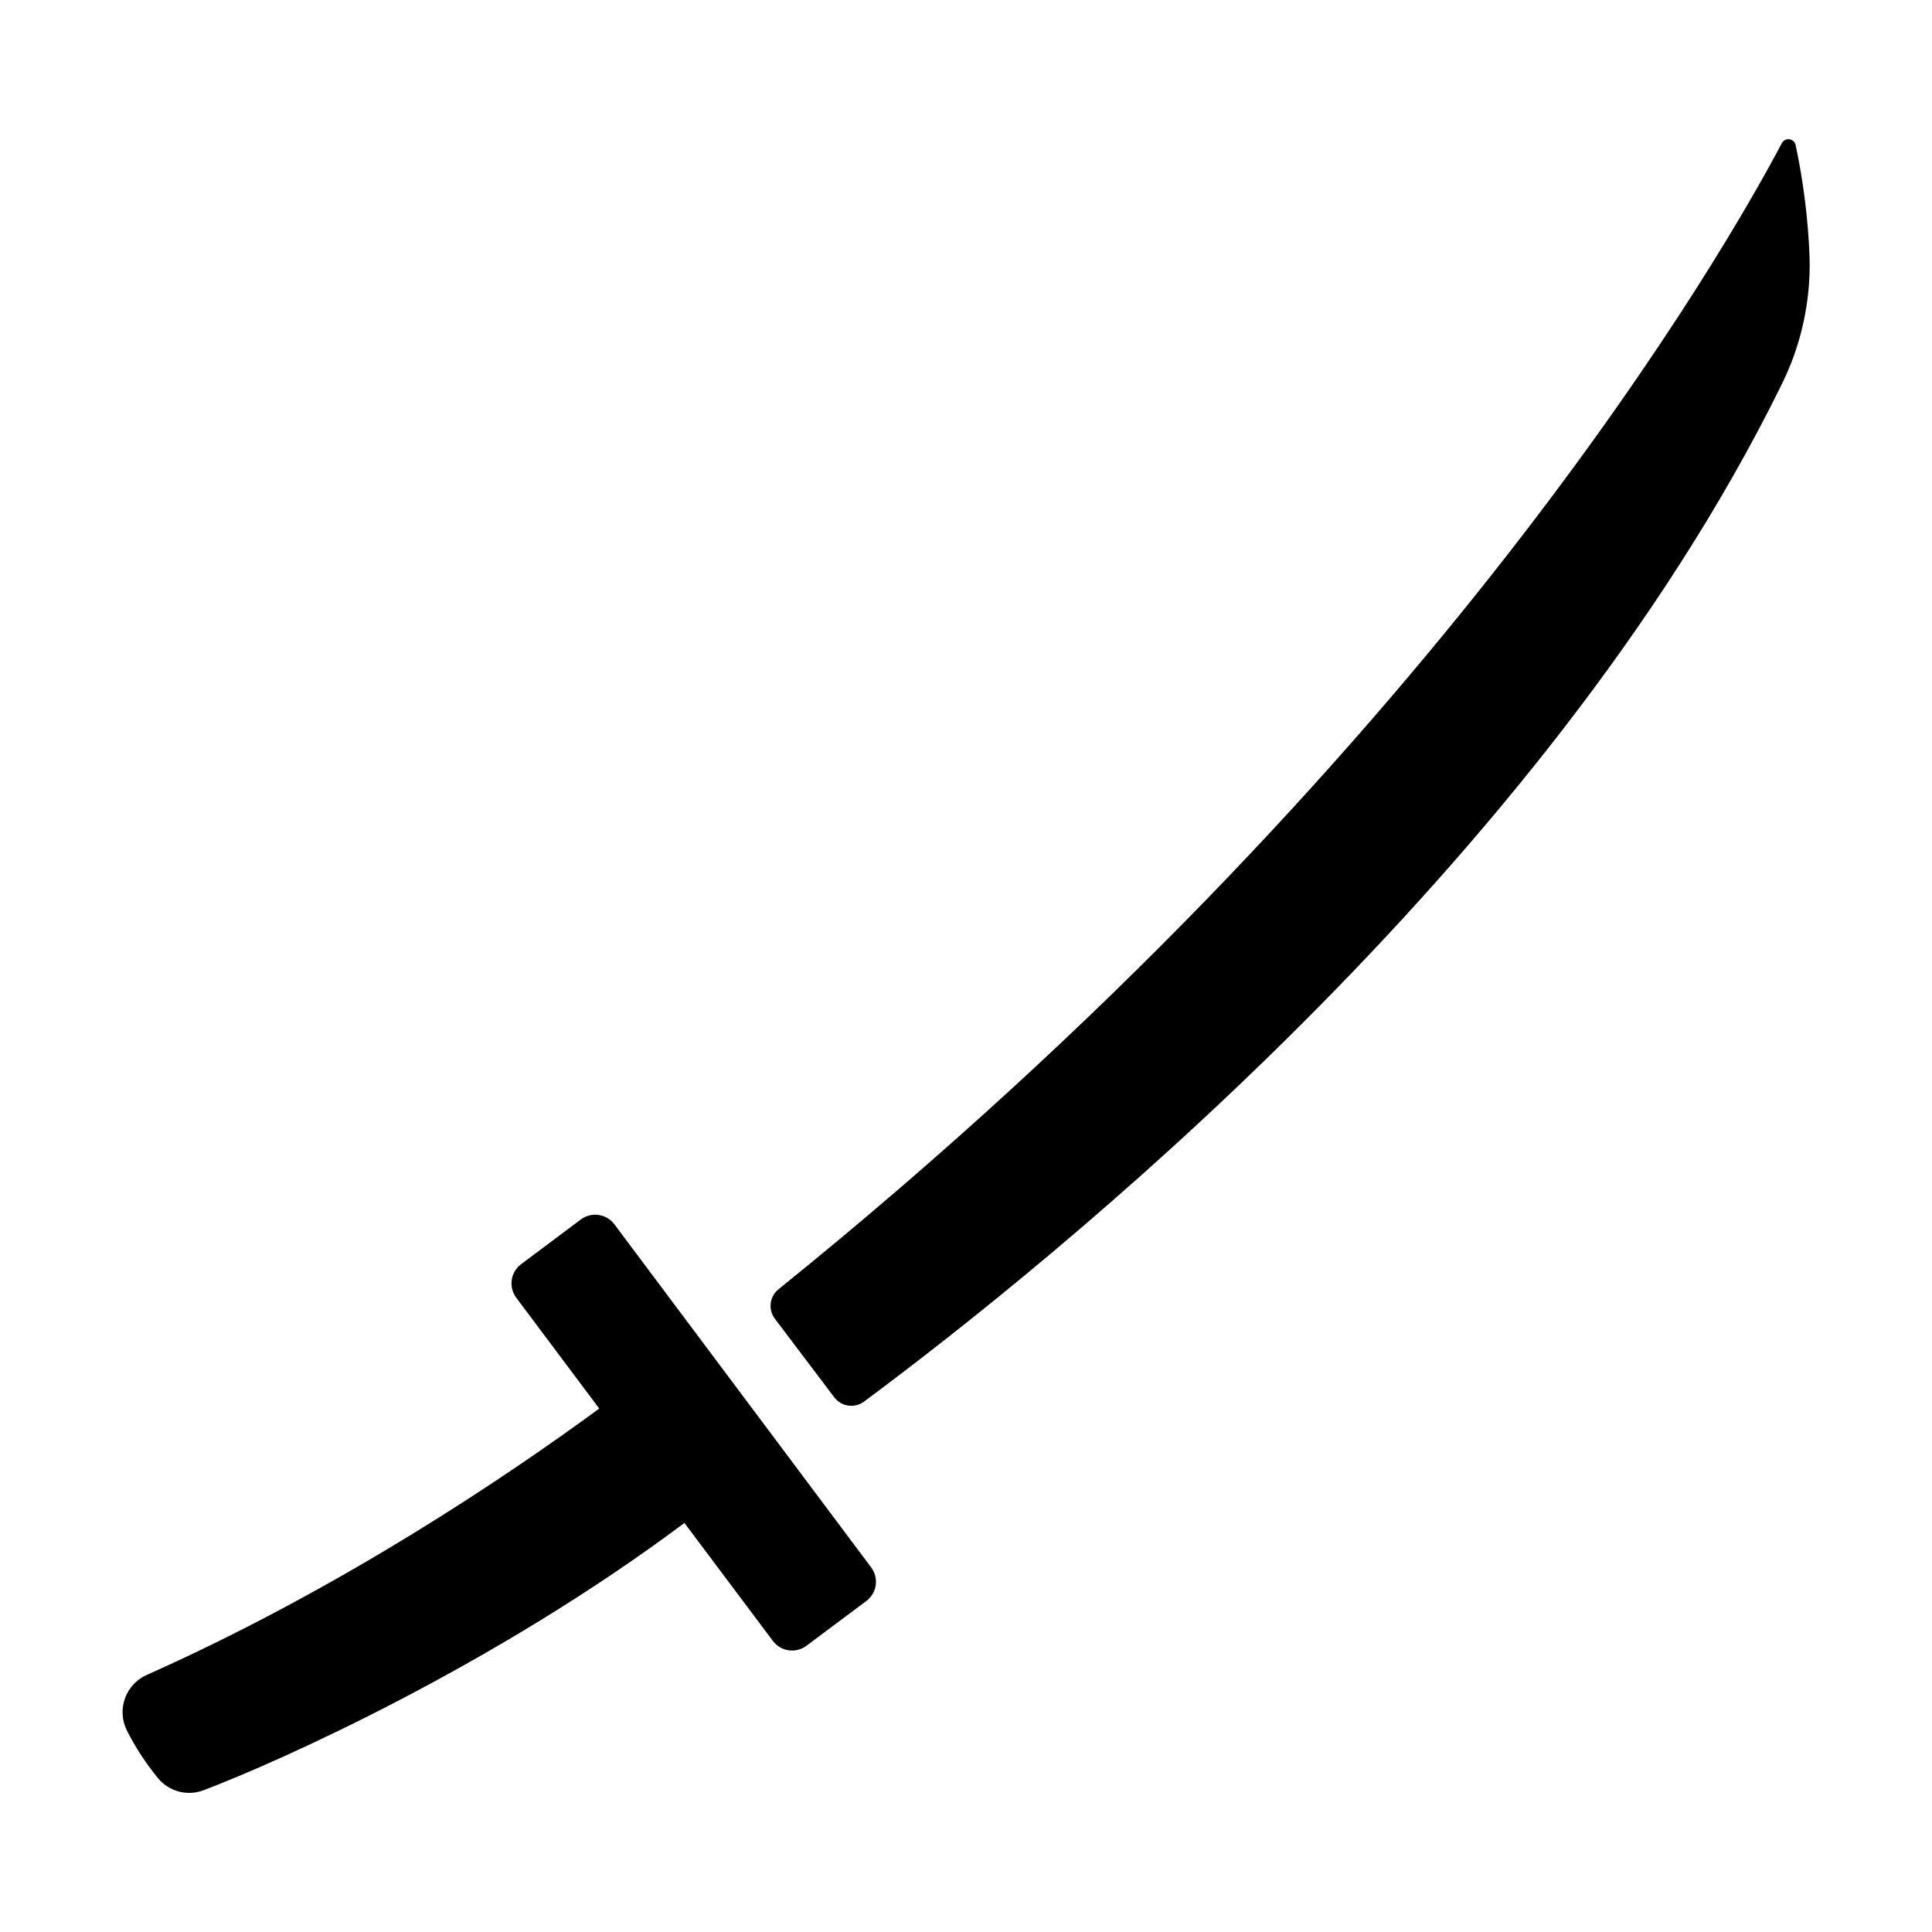
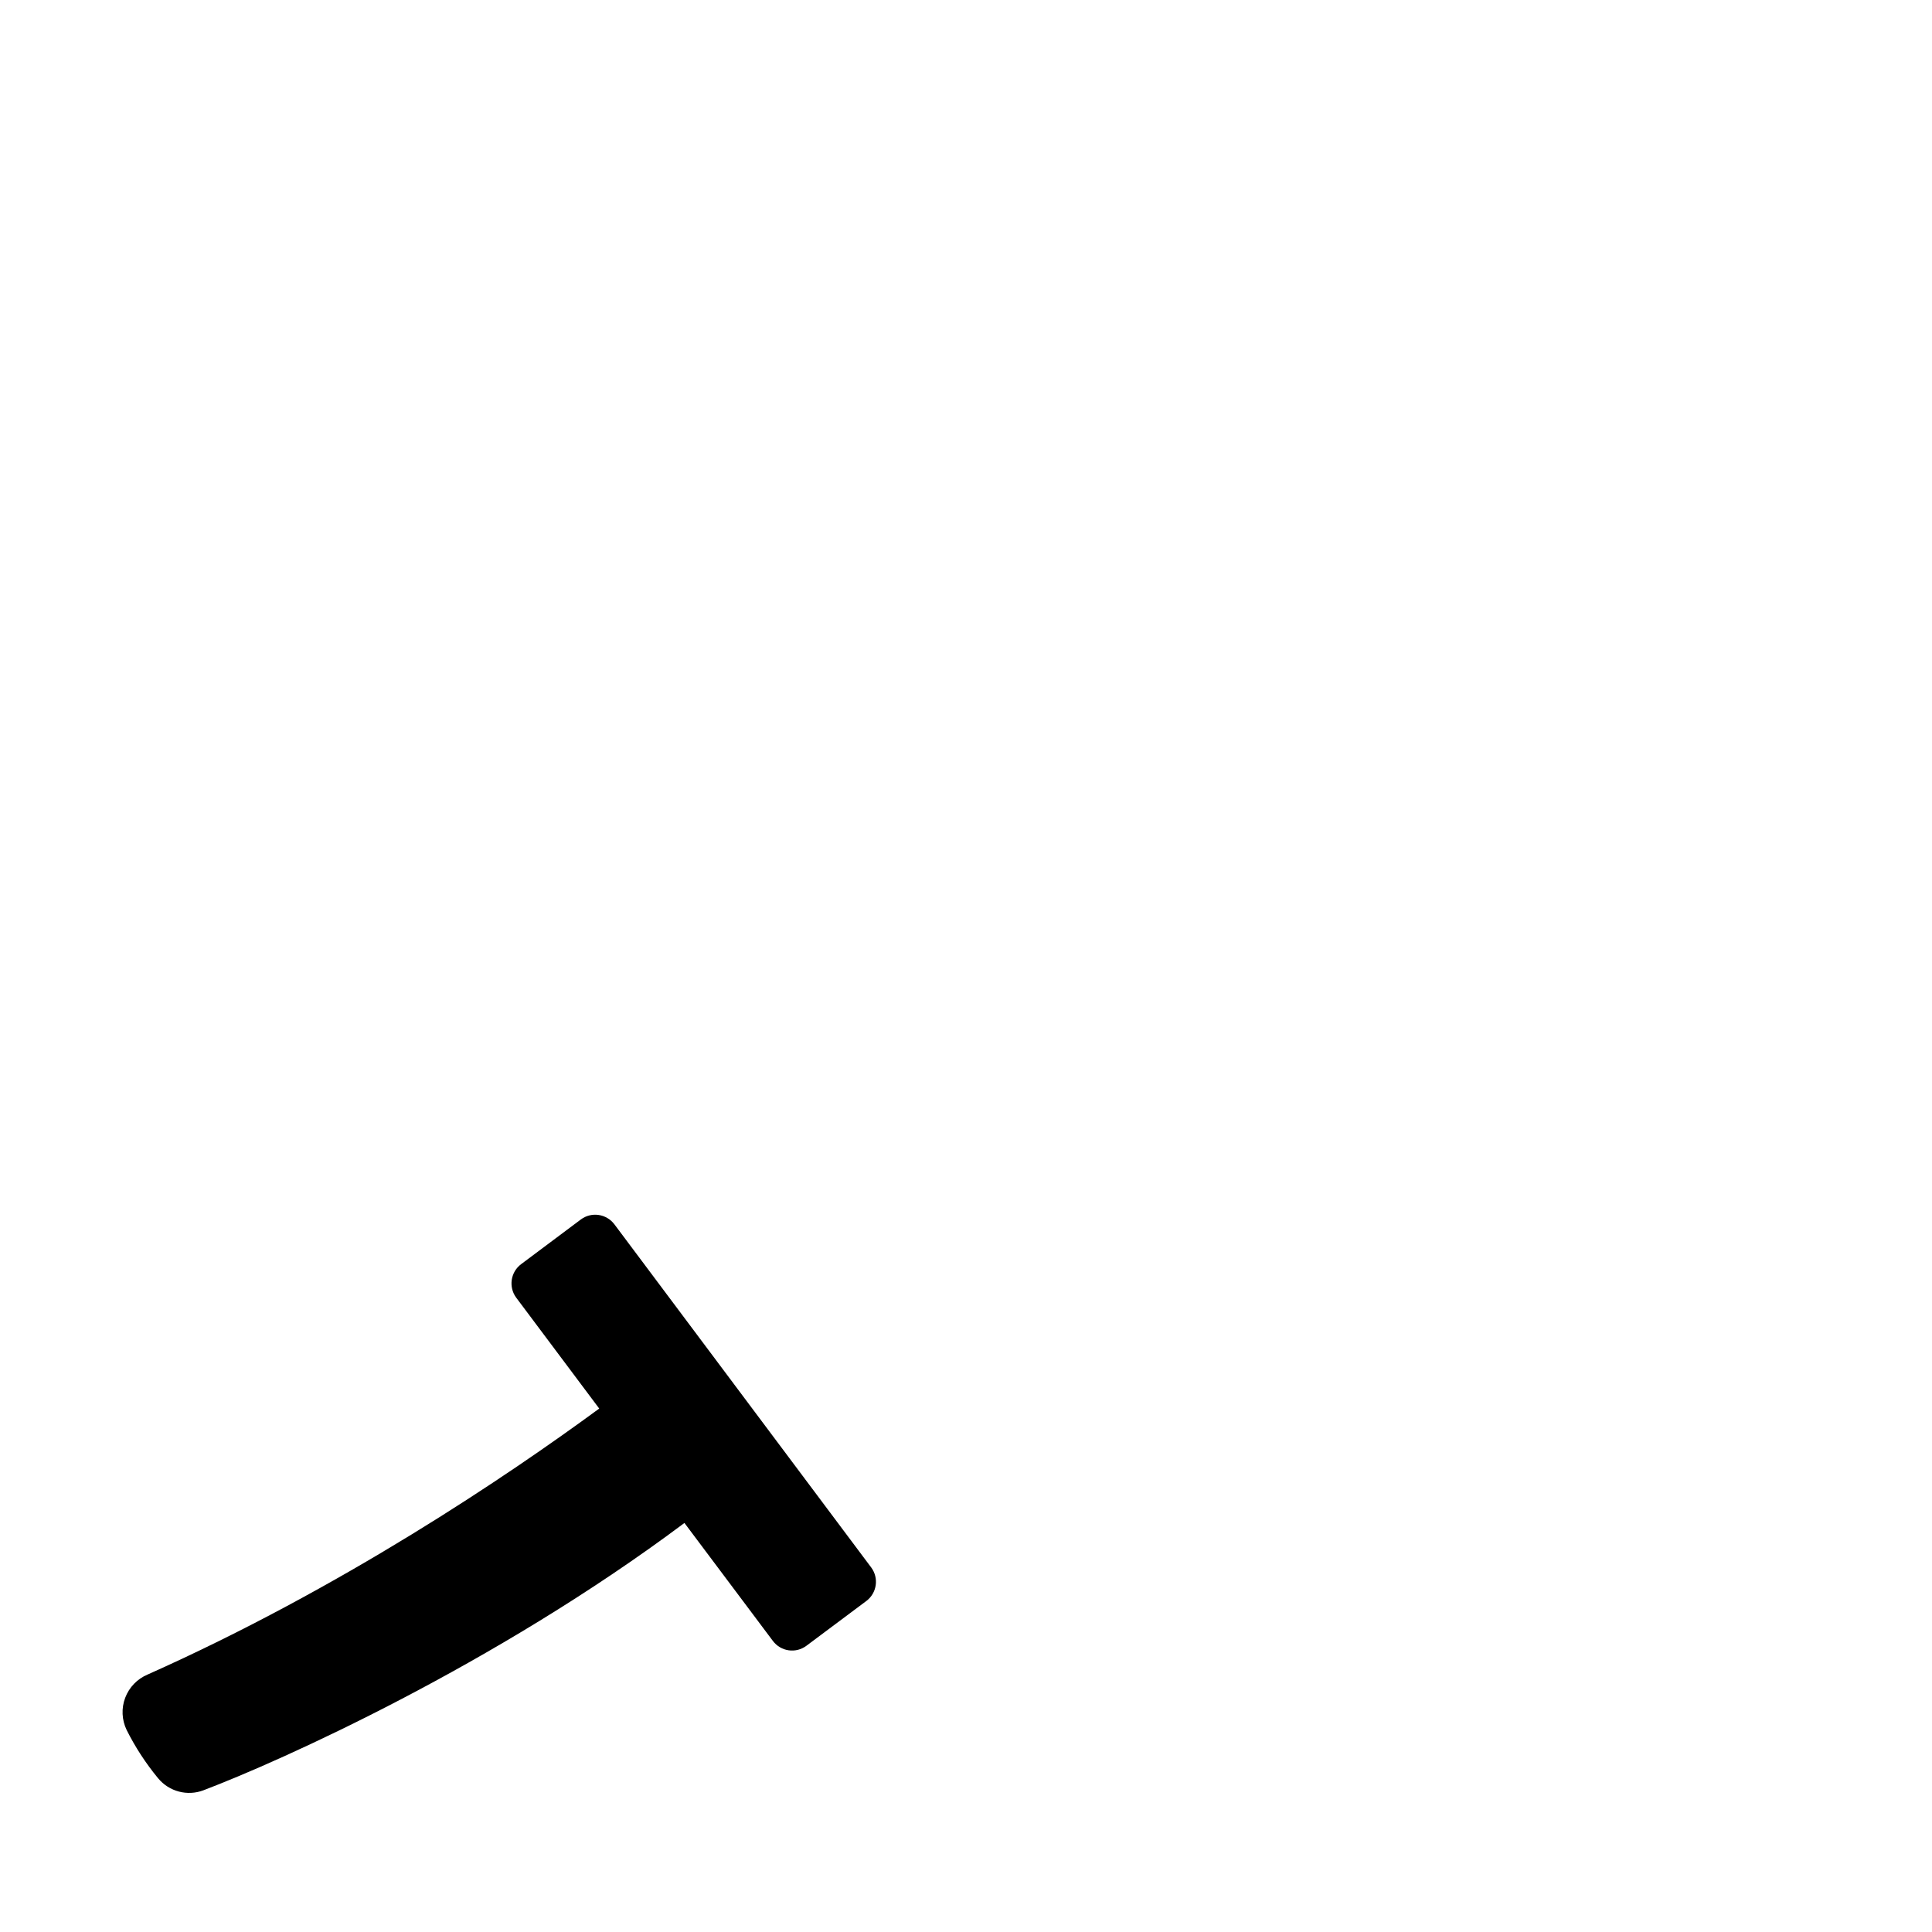
<svg xmlns="http://www.w3.org/2000/svg" fill="#000000" width="800px" height="800px" version="1.1" viewBox="144 144 512 512">
  <g>
    <path d="m185.91 615.27c2.91 3.516 7.734 4.789 12.004 3.176 20.223-7.676 77-33.074 127.47-70.848l23.449 31.281c2.098 2.789 6.051 3.363 8.855 1.281l15.922-11.898c2.781-2.102 3.352-6.051 1.277-8.855l-68.082-90.973v0.004c-2.106-2.781-6.051-3.352-8.855-1.281l-15.871 11.875-0.004 0.004c-2.777 2.102-3.348 6.051-1.277 8.855l22.004 29.391c-24.512 17.996-68.438 47.637-119.68 70.484-2.742 1.148-4.891 3.375-5.941 6.156-1.055 2.777-0.914 5.871 0.383 8.547 2.289 4.566 5.09 8.859 8.344 12.801z" />
-     <path d="m619.86 182.41c-0.184-0.793-0.84-1.391-1.648-1.5-0.805-0.113-1.598 0.285-1.992 1-14.121 26.766-91.039 162.7-265.89 303.74-2.387 1.914-2.82 5.375-0.984 7.824l15.742 20.832 0.004-0.004c1.859 2.484 5.379 2.992 7.871 1.145 49.199-36.527 180.07-141.62 242.88-268.92h-0.004c5.41-10.656 8.062-22.496 7.715-34.441-0.387-9.98-1.625-19.91-3.699-29.68z" />
  </g>
</svg>